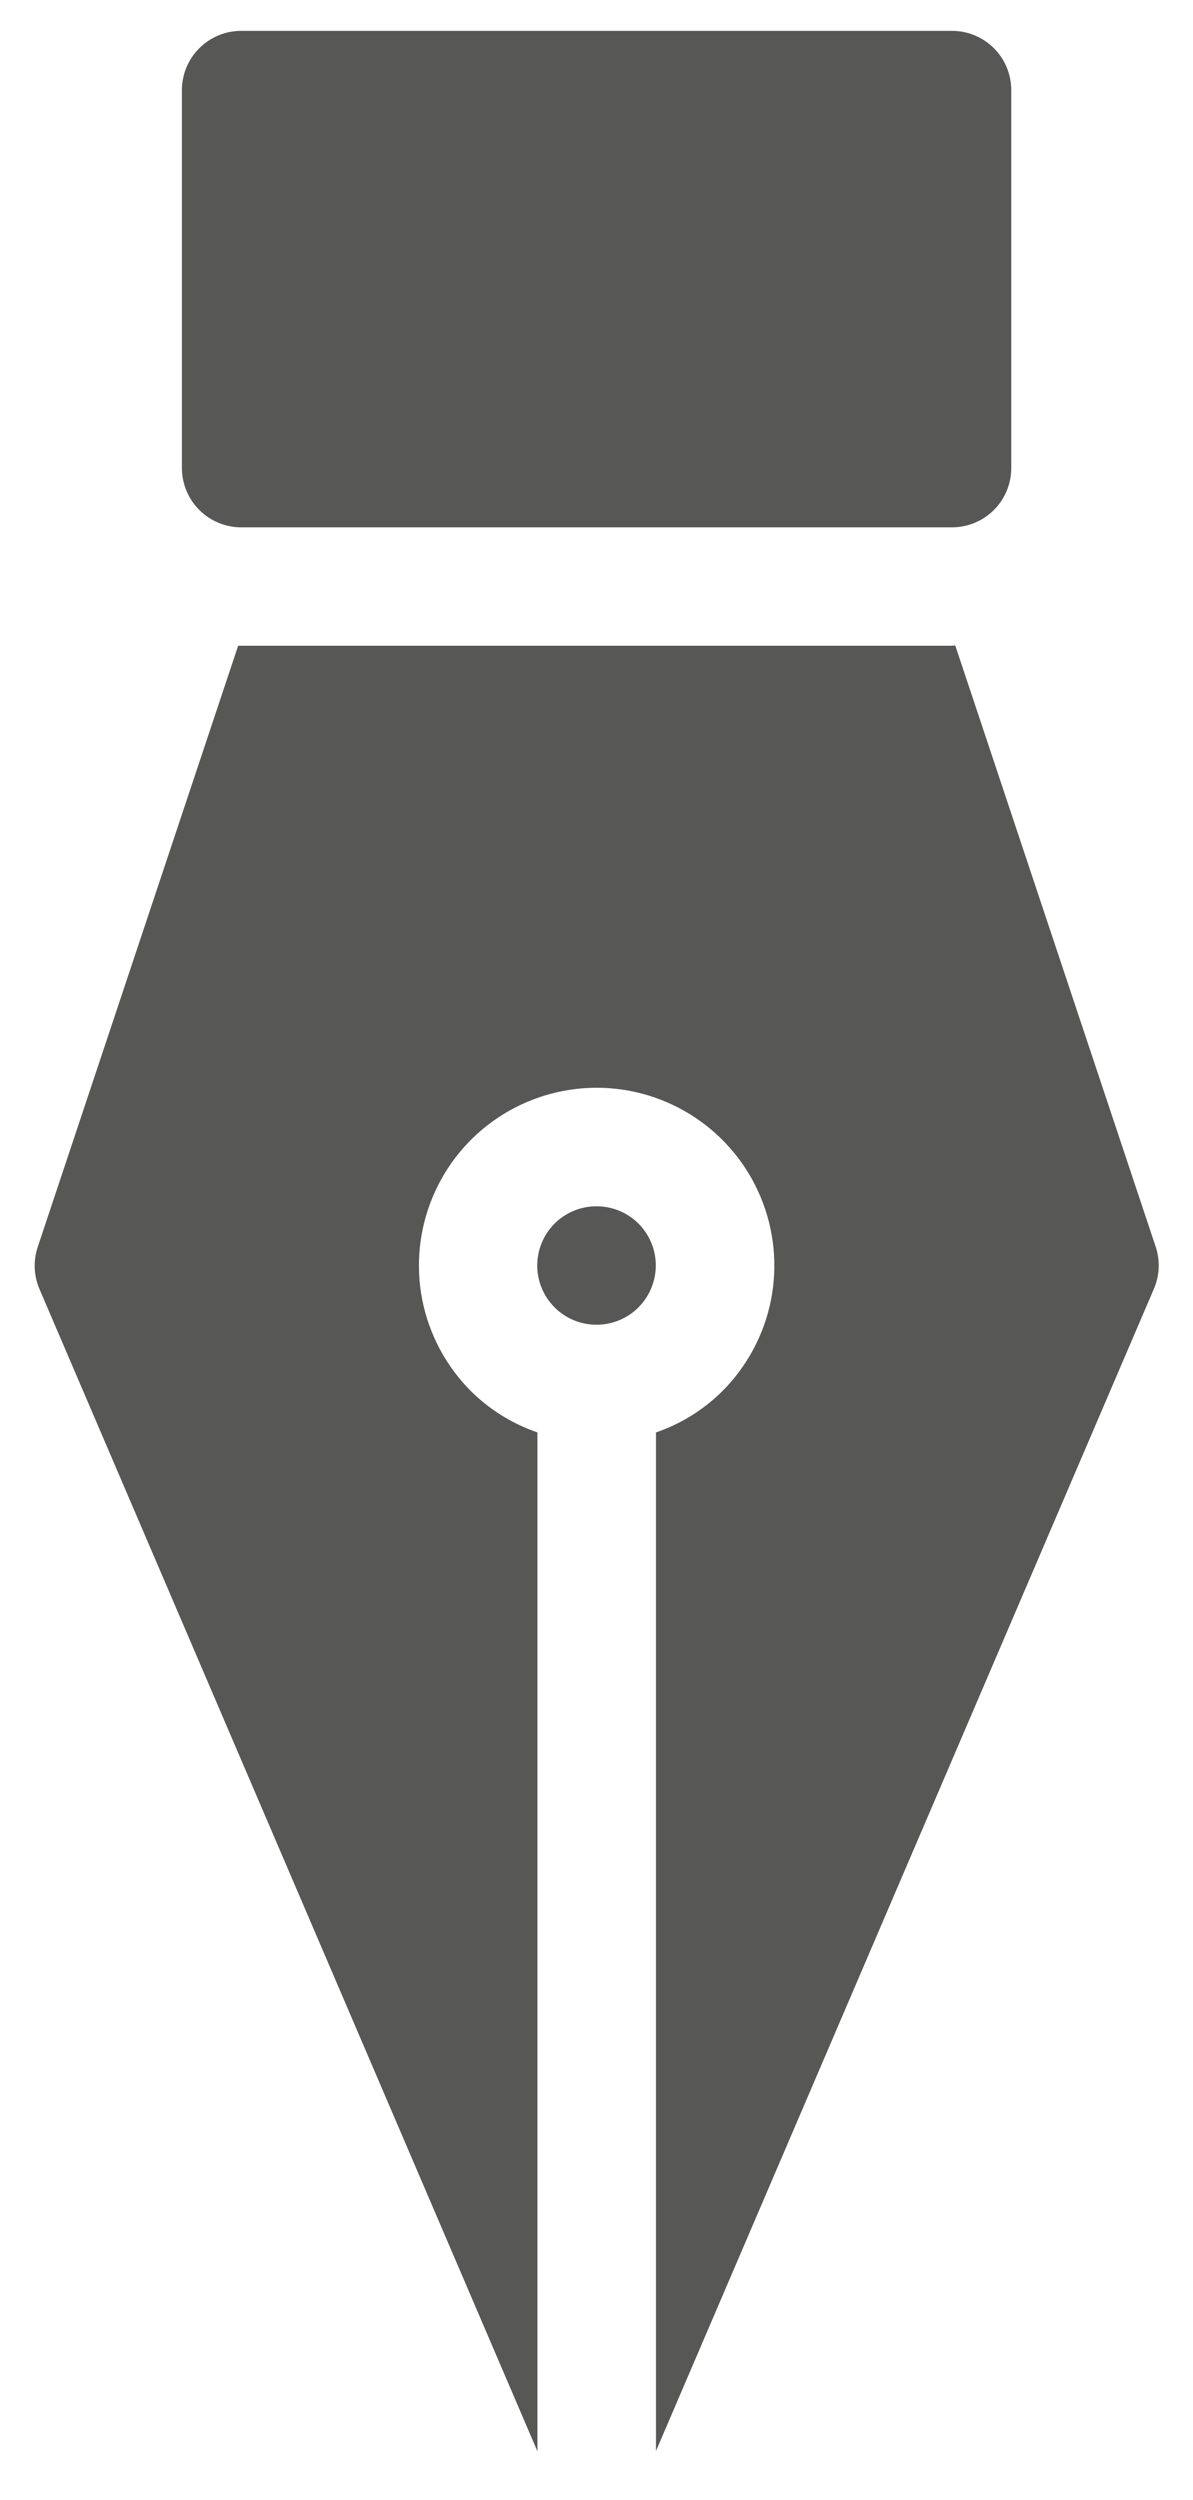
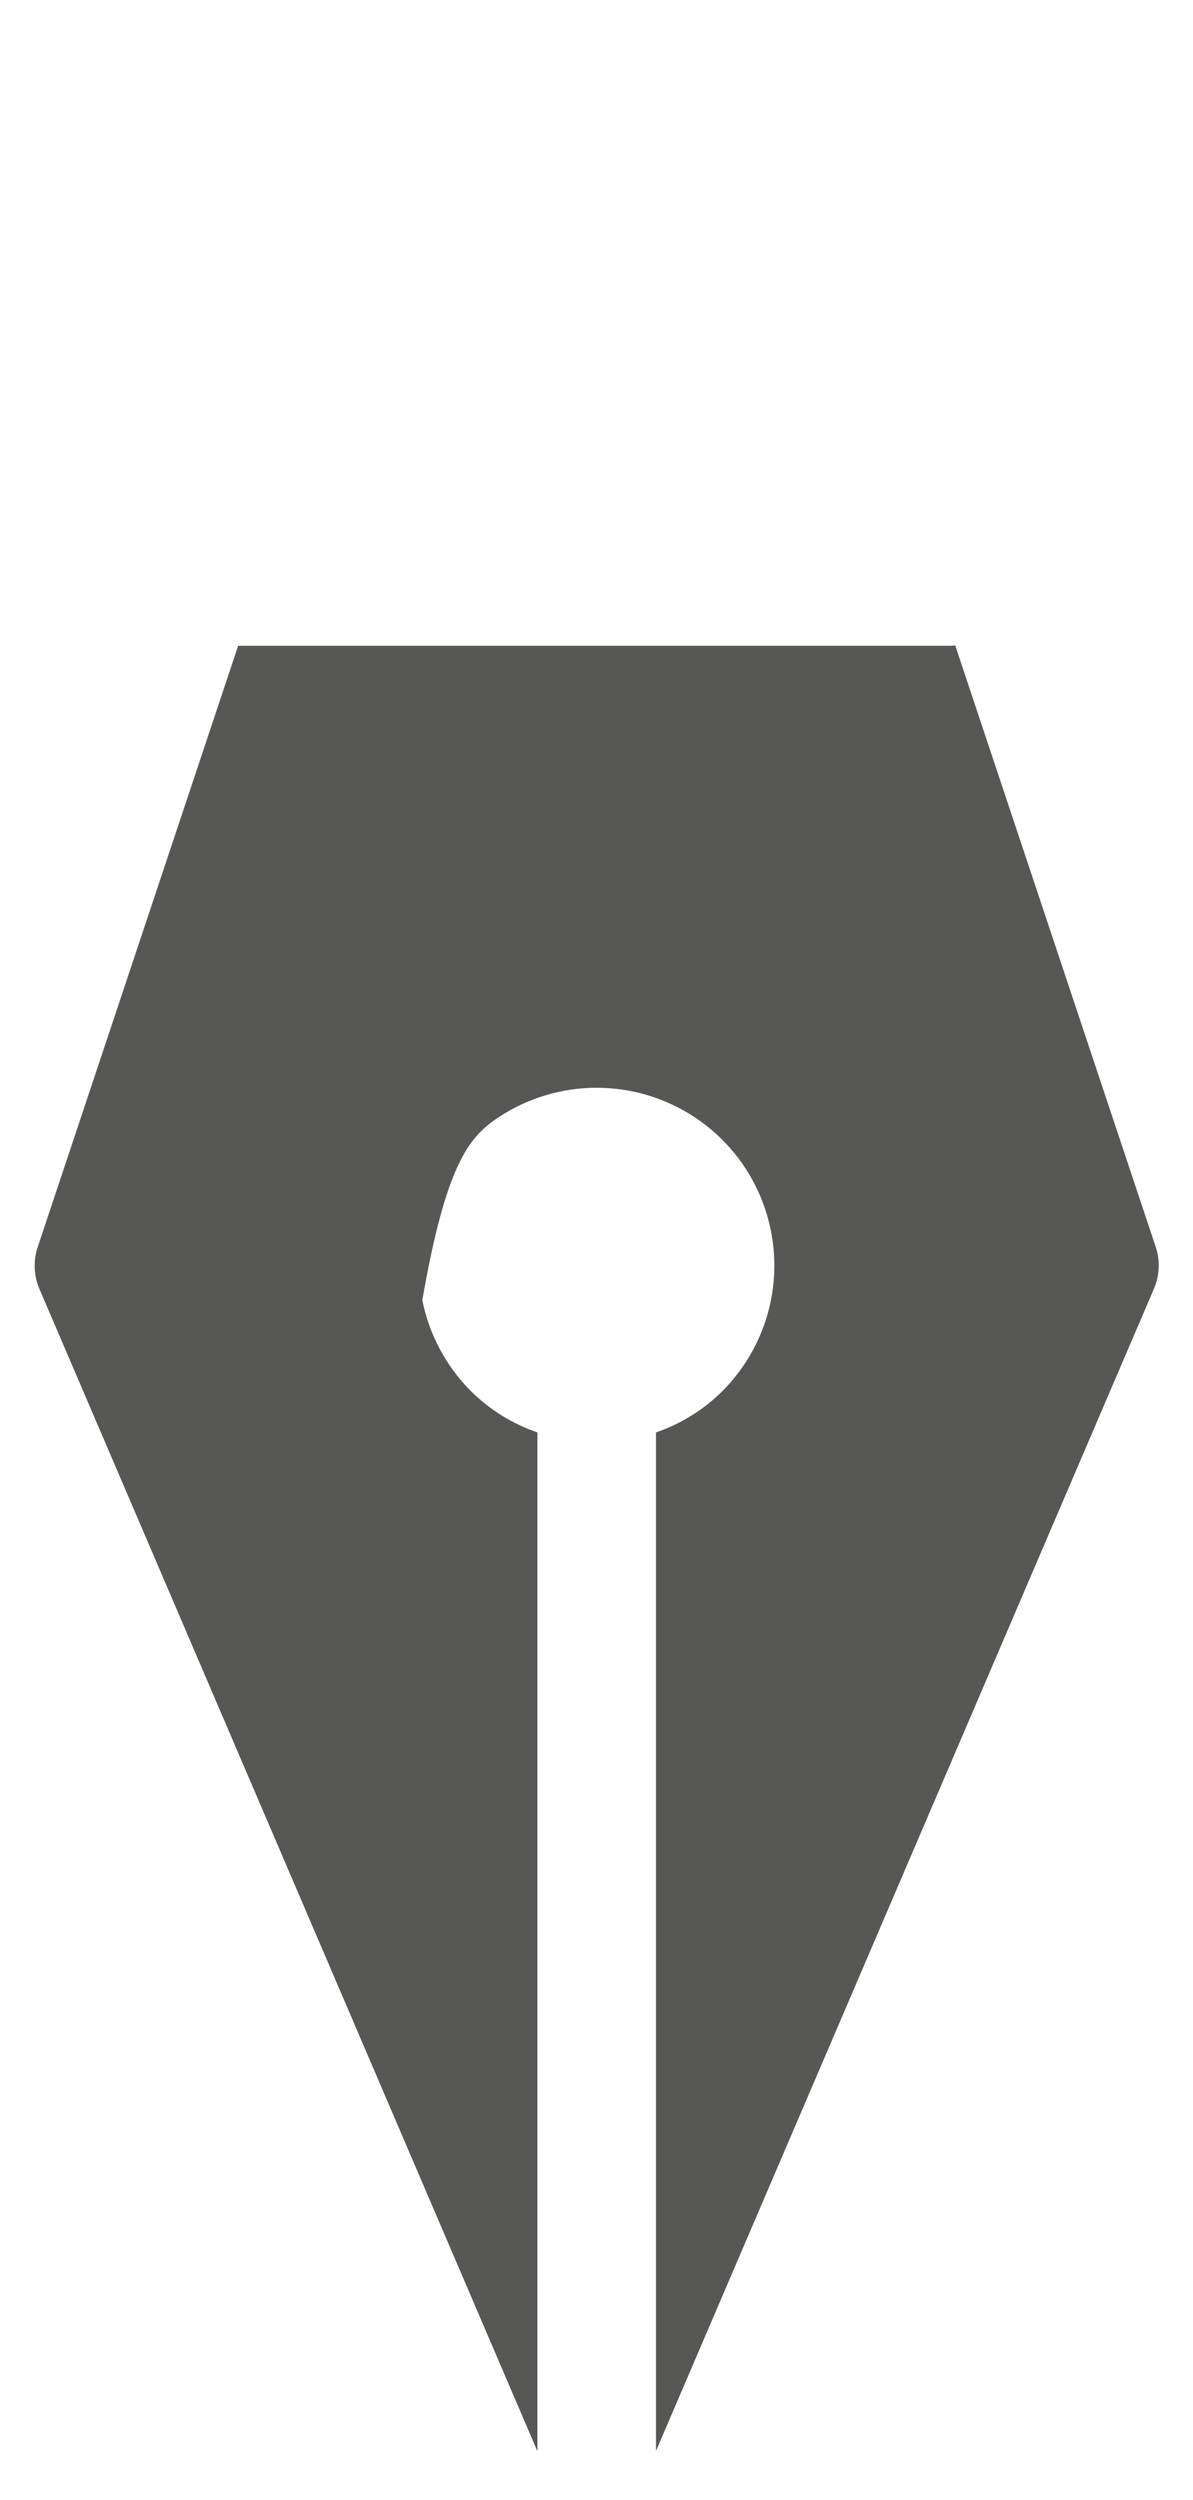
<svg xmlns="http://www.w3.org/2000/svg" width="21" height="44" viewBox="0 0 21 44" fill="none">
-   <path d="M16.758 0.543H4.245C3.969 0.543 3.703 0.653 3.508 0.849C3.312 1.044 3.202 1.31 3.202 1.586V8.237C3.202 8.374 3.229 8.51 3.282 8.637C3.334 8.763 3.411 8.878 3.508 8.975C3.605 9.072 3.72 9.149 3.846 9.201C3.973 9.254 4.108 9.281 4.245 9.281H16.758C16.895 9.281 17.031 9.254 17.157 9.201C17.284 9.149 17.399 9.072 17.496 8.975C17.593 8.878 17.669 8.763 17.722 8.637C17.774 8.51 17.801 8.374 17.801 8.237V1.586C17.801 1.31 17.691 1.044 17.496 0.849C17.3 0.653 17.035 0.543 16.758 0.543Z" fill="#575756" />
-   <path d="M16.758 11.365H4.245H4.192L0.664 21.947C0.583 22.19 0.594 22.453 0.695 22.688L9.46 43.142V25.21C9.02 25.059 8.62 24.811 8.29 24.484C7.853 24.046 7.555 23.489 7.434 22.882C7.314 22.275 7.376 21.646 7.613 21.075C7.849 20.503 8.25 20.015 8.765 19.671C9.279 19.328 9.884 19.144 10.503 19.144C11.121 19.144 11.726 19.328 12.24 19.671C12.755 20.015 13.156 20.503 13.392 21.075C13.629 21.646 13.691 22.275 13.571 22.882C13.45 23.489 13.152 24.046 12.715 24.484C12.386 24.811 11.986 25.06 11.547 25.21V43.137L20.312 22.683C20.413 22.448 20.424 22.185 20.343 21.942L16.815 11.36L16.758 11.365Z" fill="#575756" />
-   <path d="M9.763 21.534C9.617 21.68 9.517 21.866 9.477 22.069C9.437 22.271 9.457 22.481 9.536 22.671C9.615 22.862 9.749 23.025 9.921 23.14C10.092 23.254 10.294 23.315 10.5 23.315C10.707 23.315 10.908 23.254 11.08 23.14C11.251 23.025 11.385 22.862 11.464 22.671C11.543 22.481 11.564 22.271 11.524 22.069C11.483 21.866 11.384 21.68 11.238 21.534C11.042 21.339 10.777 21.23 10.5 21.23C10.224 21.23 9.958 21.339 9.763 21.534Z" fill="#575756" />
+   <path d="M16.758 11.365H4.245H4.192L0.664 21.947C0.583 22.19 0.594 22.453 0.695 22.688L9.46 43.142V25.21C9.02 25.059 8.62 24.811 8.29 24.484C7.853 24.046 7.555 23.489 7.434 22.882C7.849 20.503 8.25 20.015 8.765 19.671C9.279 19.328 9.884 19.144 10.503 19.144C11.121 19.144 11.726 19.328 12.24 19.671C12.755 20.015 13.156 20.503 13.392 21.075C13.629 21.646 13.691 22.275 13.571 22.882C13.45 23.489 13.152 24.046 12.715 24.484C12.386 24.811 11.986 25.06 11.547 25.21V43.137L20.312 22.683C20.413 22.448 20.424 22.185 20.343 21.942L16.815 11.36L16.758 11.365Z" fill="#575756" />
</svg>